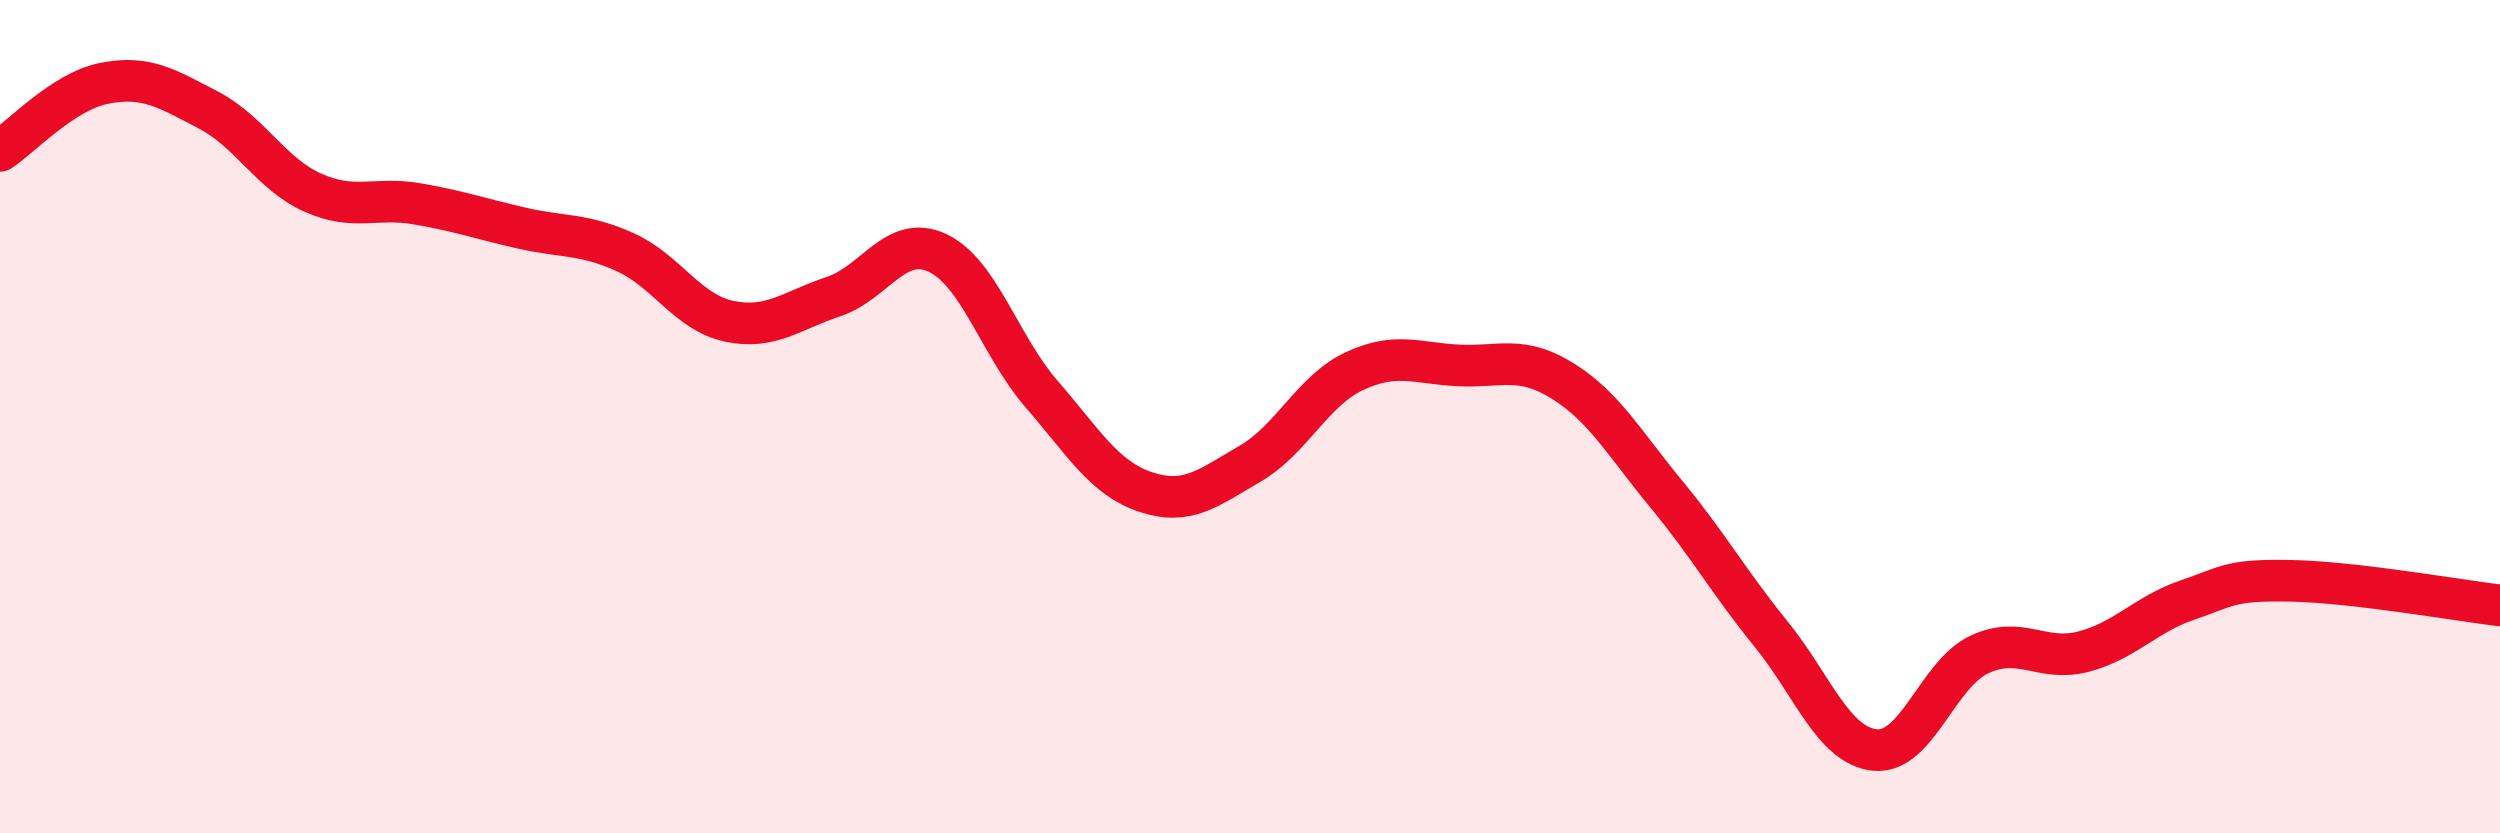
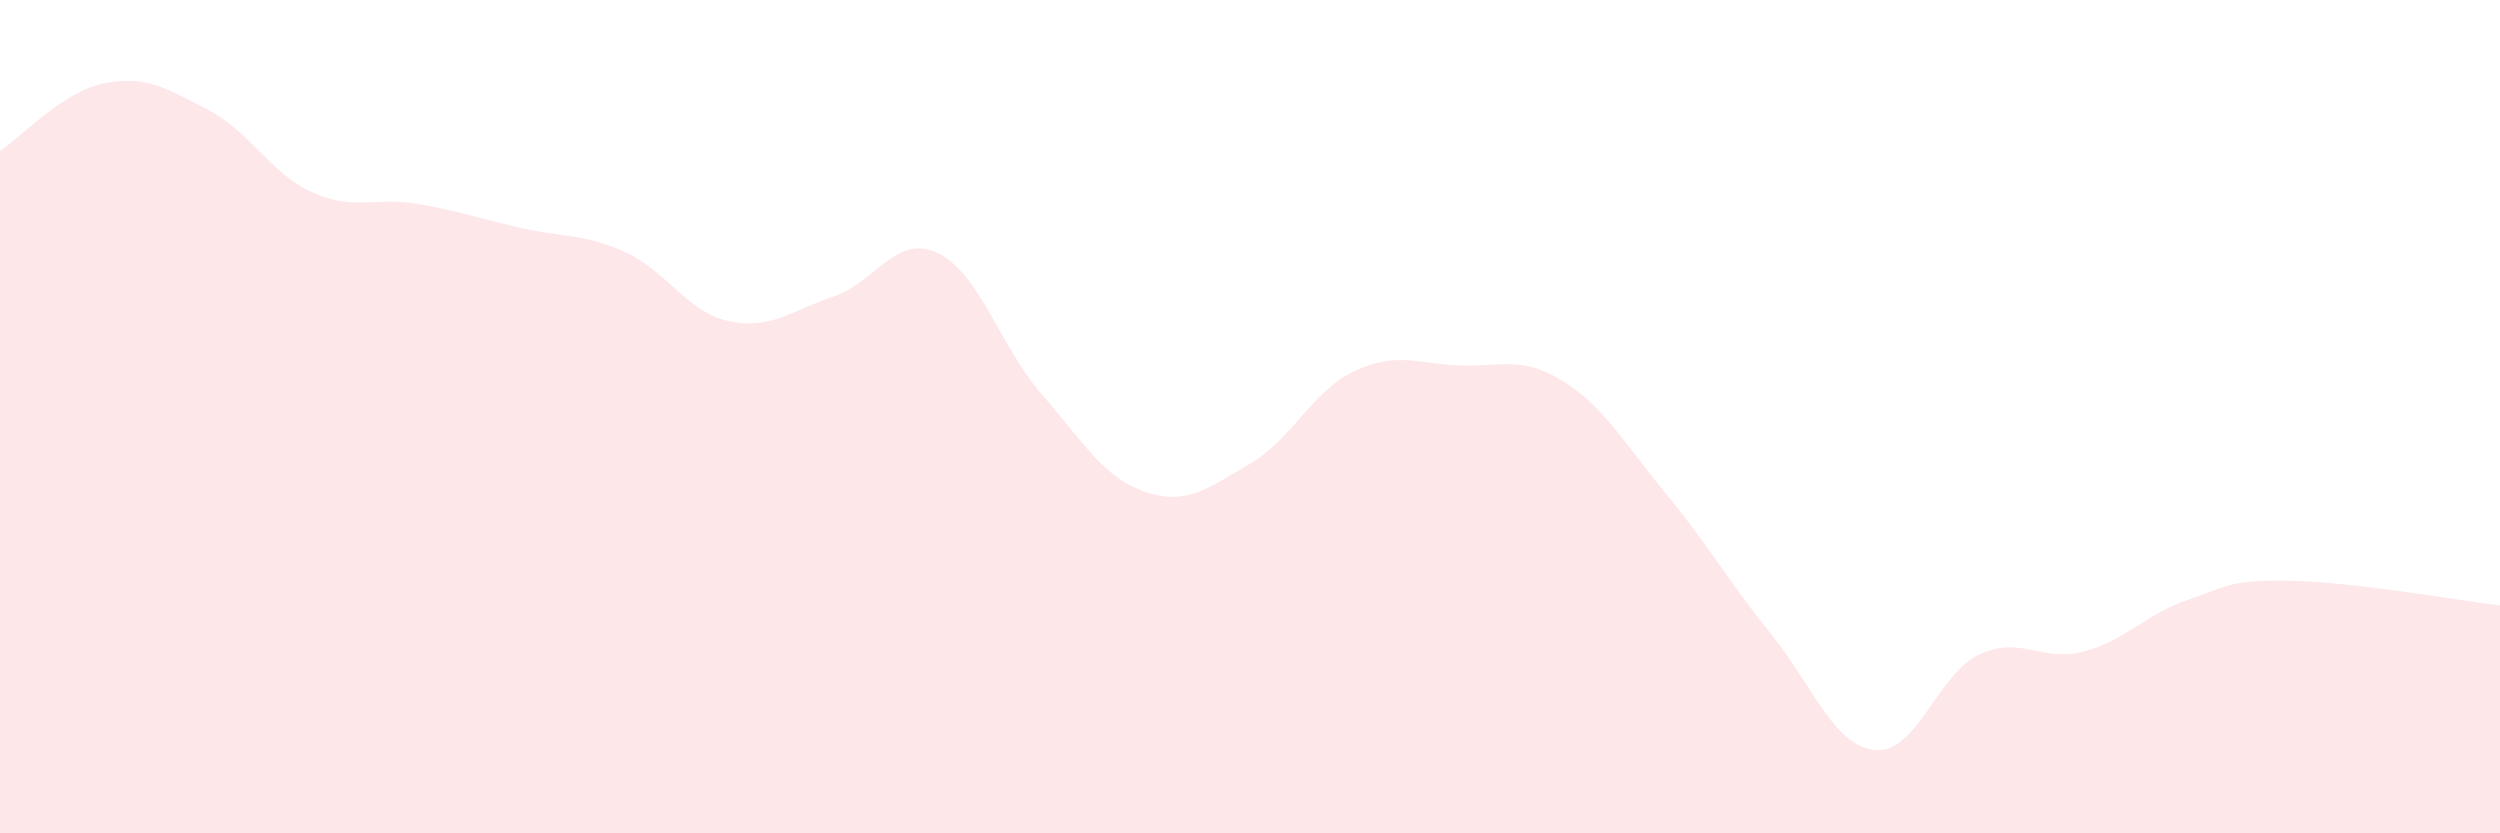
<svg xmlns="http://www.w3.org/2000/svg" width="60" height="20" viewBox="0 0 60 20">
  <path d="M 0,3.62 C 0.5,3.3 1.5,2.2 2.5,2 C 3.5,1.8 4,2.12 5,2.64 C 6,3.16 6.5,4.17 7.5,4.62 C 8.5,5.07 9,4.72 10,4.89 C 11,5.06 11.5,5.24 12.5,5.47 C 13.5,5.7 14,5.6 15,6.05 C 16,6.5 16.5,7.5 17.5,7.71 C 18.5,7.92 19,7.45 20,7.12 C 21,6.79 21.5,5.6 22.5,6.07 C 23.5,6.54 24,8.31 25,9.46 C 26,10.61 26.5,11.48 27.5,11.81 C 28.5,12.14 29,11.71 30,11.13 C 31,10.55 31.5,9.38 32.5,8.91 C 33.5,8.44 34,8.72 35,8.77 C 36,8.82 36.5,8.52 37.5,9.14 C 38.5,9.76 39,10.66 40,11.87 C 41,13.08 41.5,13.98 42.5,15.21 C 43.5,16.44 44,17.9 45,18 C 46,18.1 46.5,16.18 47.5,15.71 C 48.5,15.24 49,15.9 50,15.64 C 51,15.38 51.5,14.74 52.5,14.4 C 53.5,14.06 53.5,13.91 55,13.94 C 56.5,13.97 59,14.41 60,14.53L60 20L0 20Z" fill="#EB0A25" opacity="0.1" stroke-linecap="round" stroke-linejoin="round" />
-   <path d="M 0,3.62 C 0.5,3.3 1.5,2.2 2.5,2 C 3.5,1.8 4,2.12 5,2.64 C 6,3.16 6.5,4.17 7.5,4.62 C 8.5,5.07 9,4.72 10,4.89 C 11,5.06 11.5,5.24 12.5,5.47 C 13.5,5.7 14,5.6 15,6.05 C 16,6.5 16.5,7.5 17.5,7.71 C 18.5,7.92 19,7.45 20,7.12 C 21,6.79 21.5,5.6 22.5,6.07 C 23.5,6.54 24,8.31 25,9.46 C 26,10.61 26.5,11.48 27.5,11.81 C 28.5,12.14 29,11.71 30,11.13 C 31,10.55 31.5,9.38 32.5,8.91 C 33.5,8.44 34,8.72 35,8.77 C 36,8.82 36.5,8.52 37.5,9.14 C 38.5,9.76 39,10.66 40,11.87 C 41,13.08 41.5,13.98 42.5,15.21 C 43.5,16.44 44,17.9 45,18 C 46,18.1 46.5,16.18 47.5,15.71 C 48.5,15.24 49,15.9 50,15.64 C 51,15.38 51.5,14.74 52.5,14.4 C 53.5,14.06 53.5,13.91 55,13.94 C 56.5,13.97 59,14.41 60,14.53" stroke="#EB0A25" stroke-width="1" fill="none" stroke-linecap="round" stroke-linejoin="round" />
</svg>